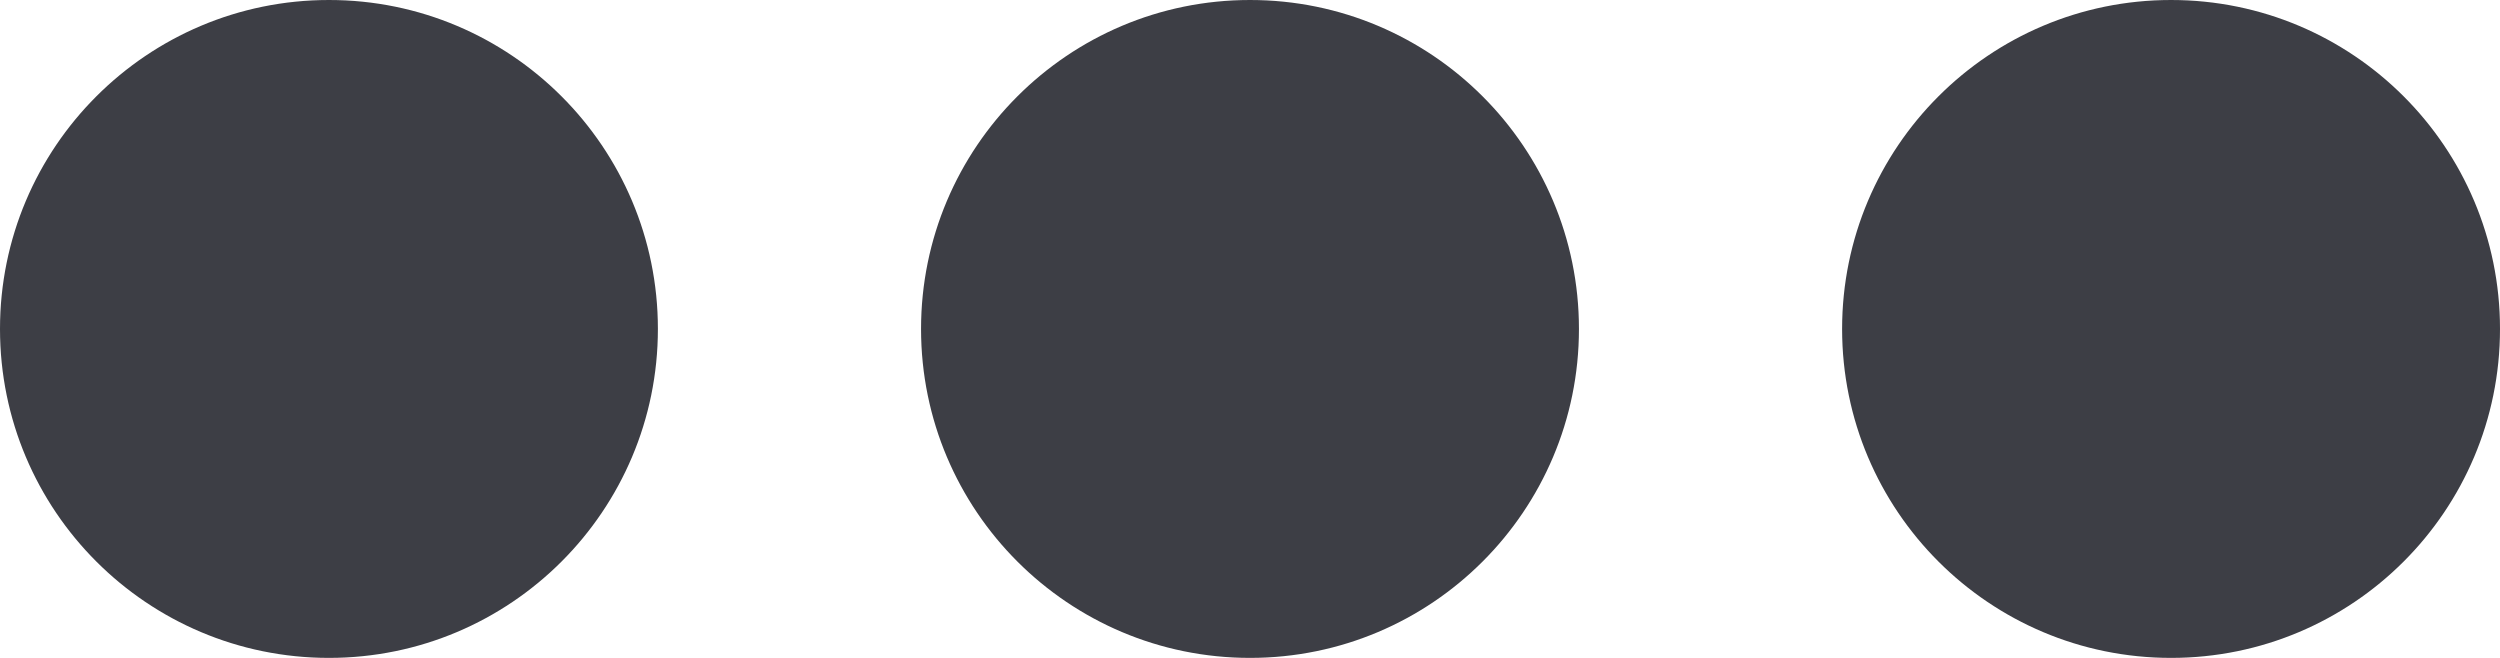
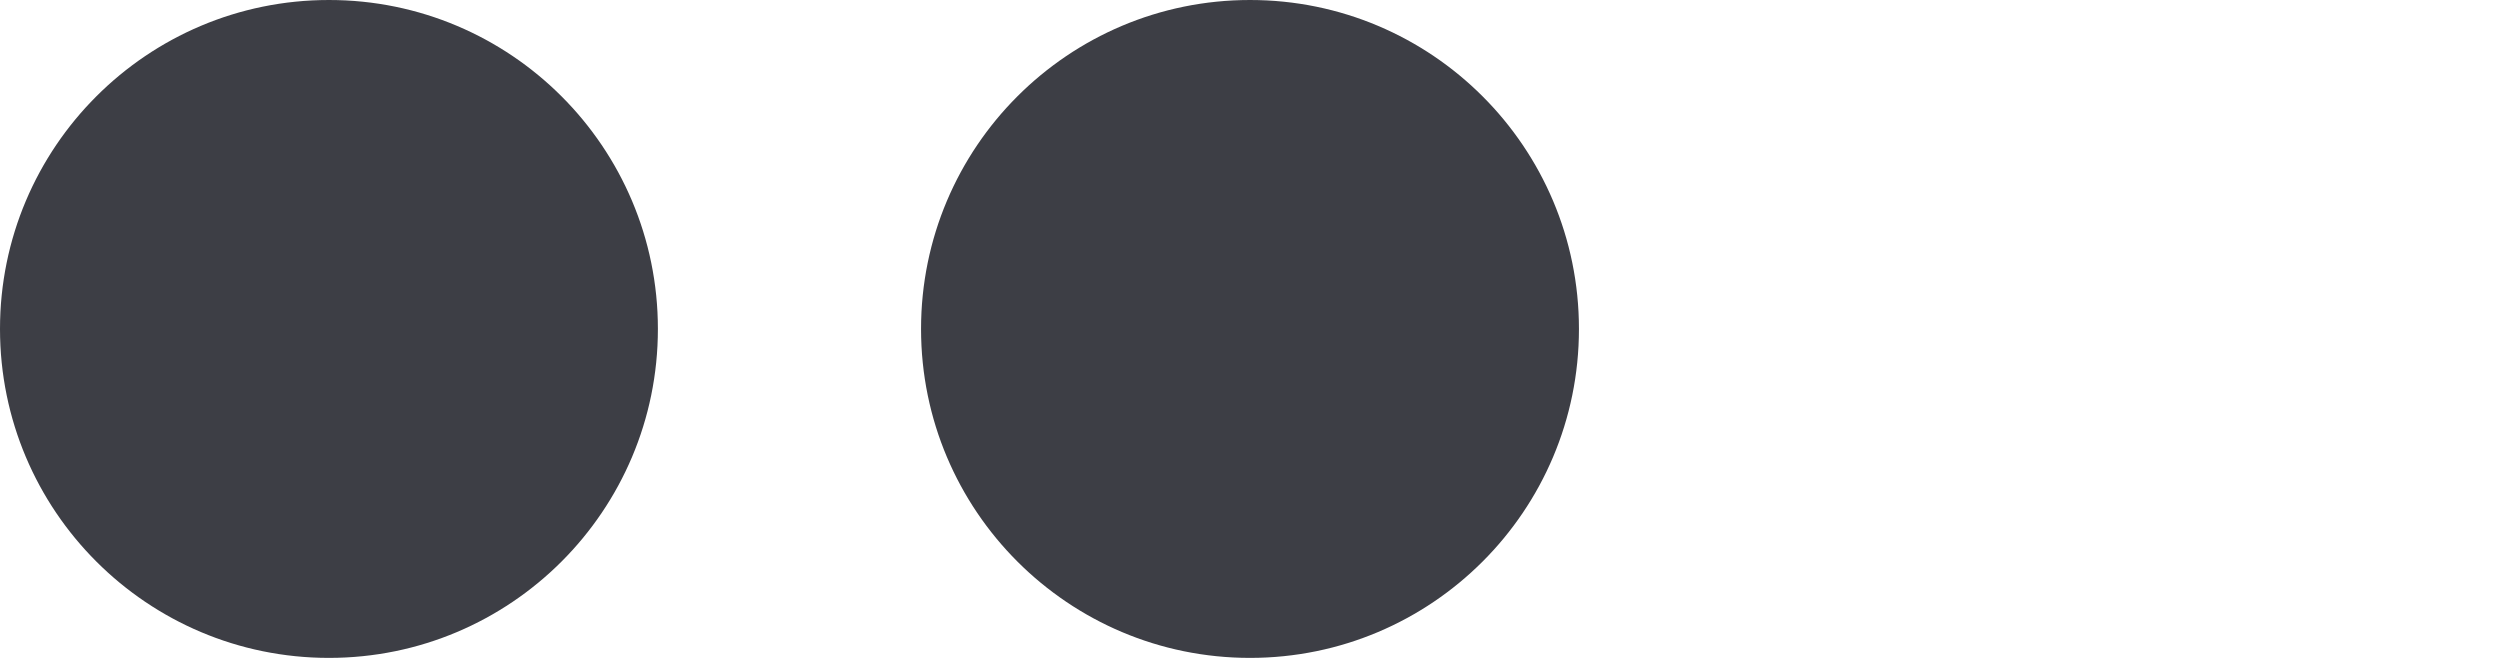
<svg xmlns="http://www.w3.org/2000/svg" width="19" height="5" viewBox="0 0 19 5">
  <g id="Group_12" data-name="Group 12" transform="translate(-1496 -1023)">
    <circle id="Ellipse_27" data-name="Ellipse 27" cx="2.5" cy="2.5" r="2.5" transform="translate(1496 1023)" fill="#3d3e45" />
    <circle id="Ellipse_28" data-name="Ellipse 28" cx="2.5" cy="2.5" r="2.5" transform="translate(1503 1023)" fill="#3d3e45" />
-     <circle id="Ellipse_29" data-name="Ellipse 29" cx="2.5" cy="2.5" r="2.5" transform="translate(1510 1023)" fill="#3d3e45" />
  </g>
</svg>